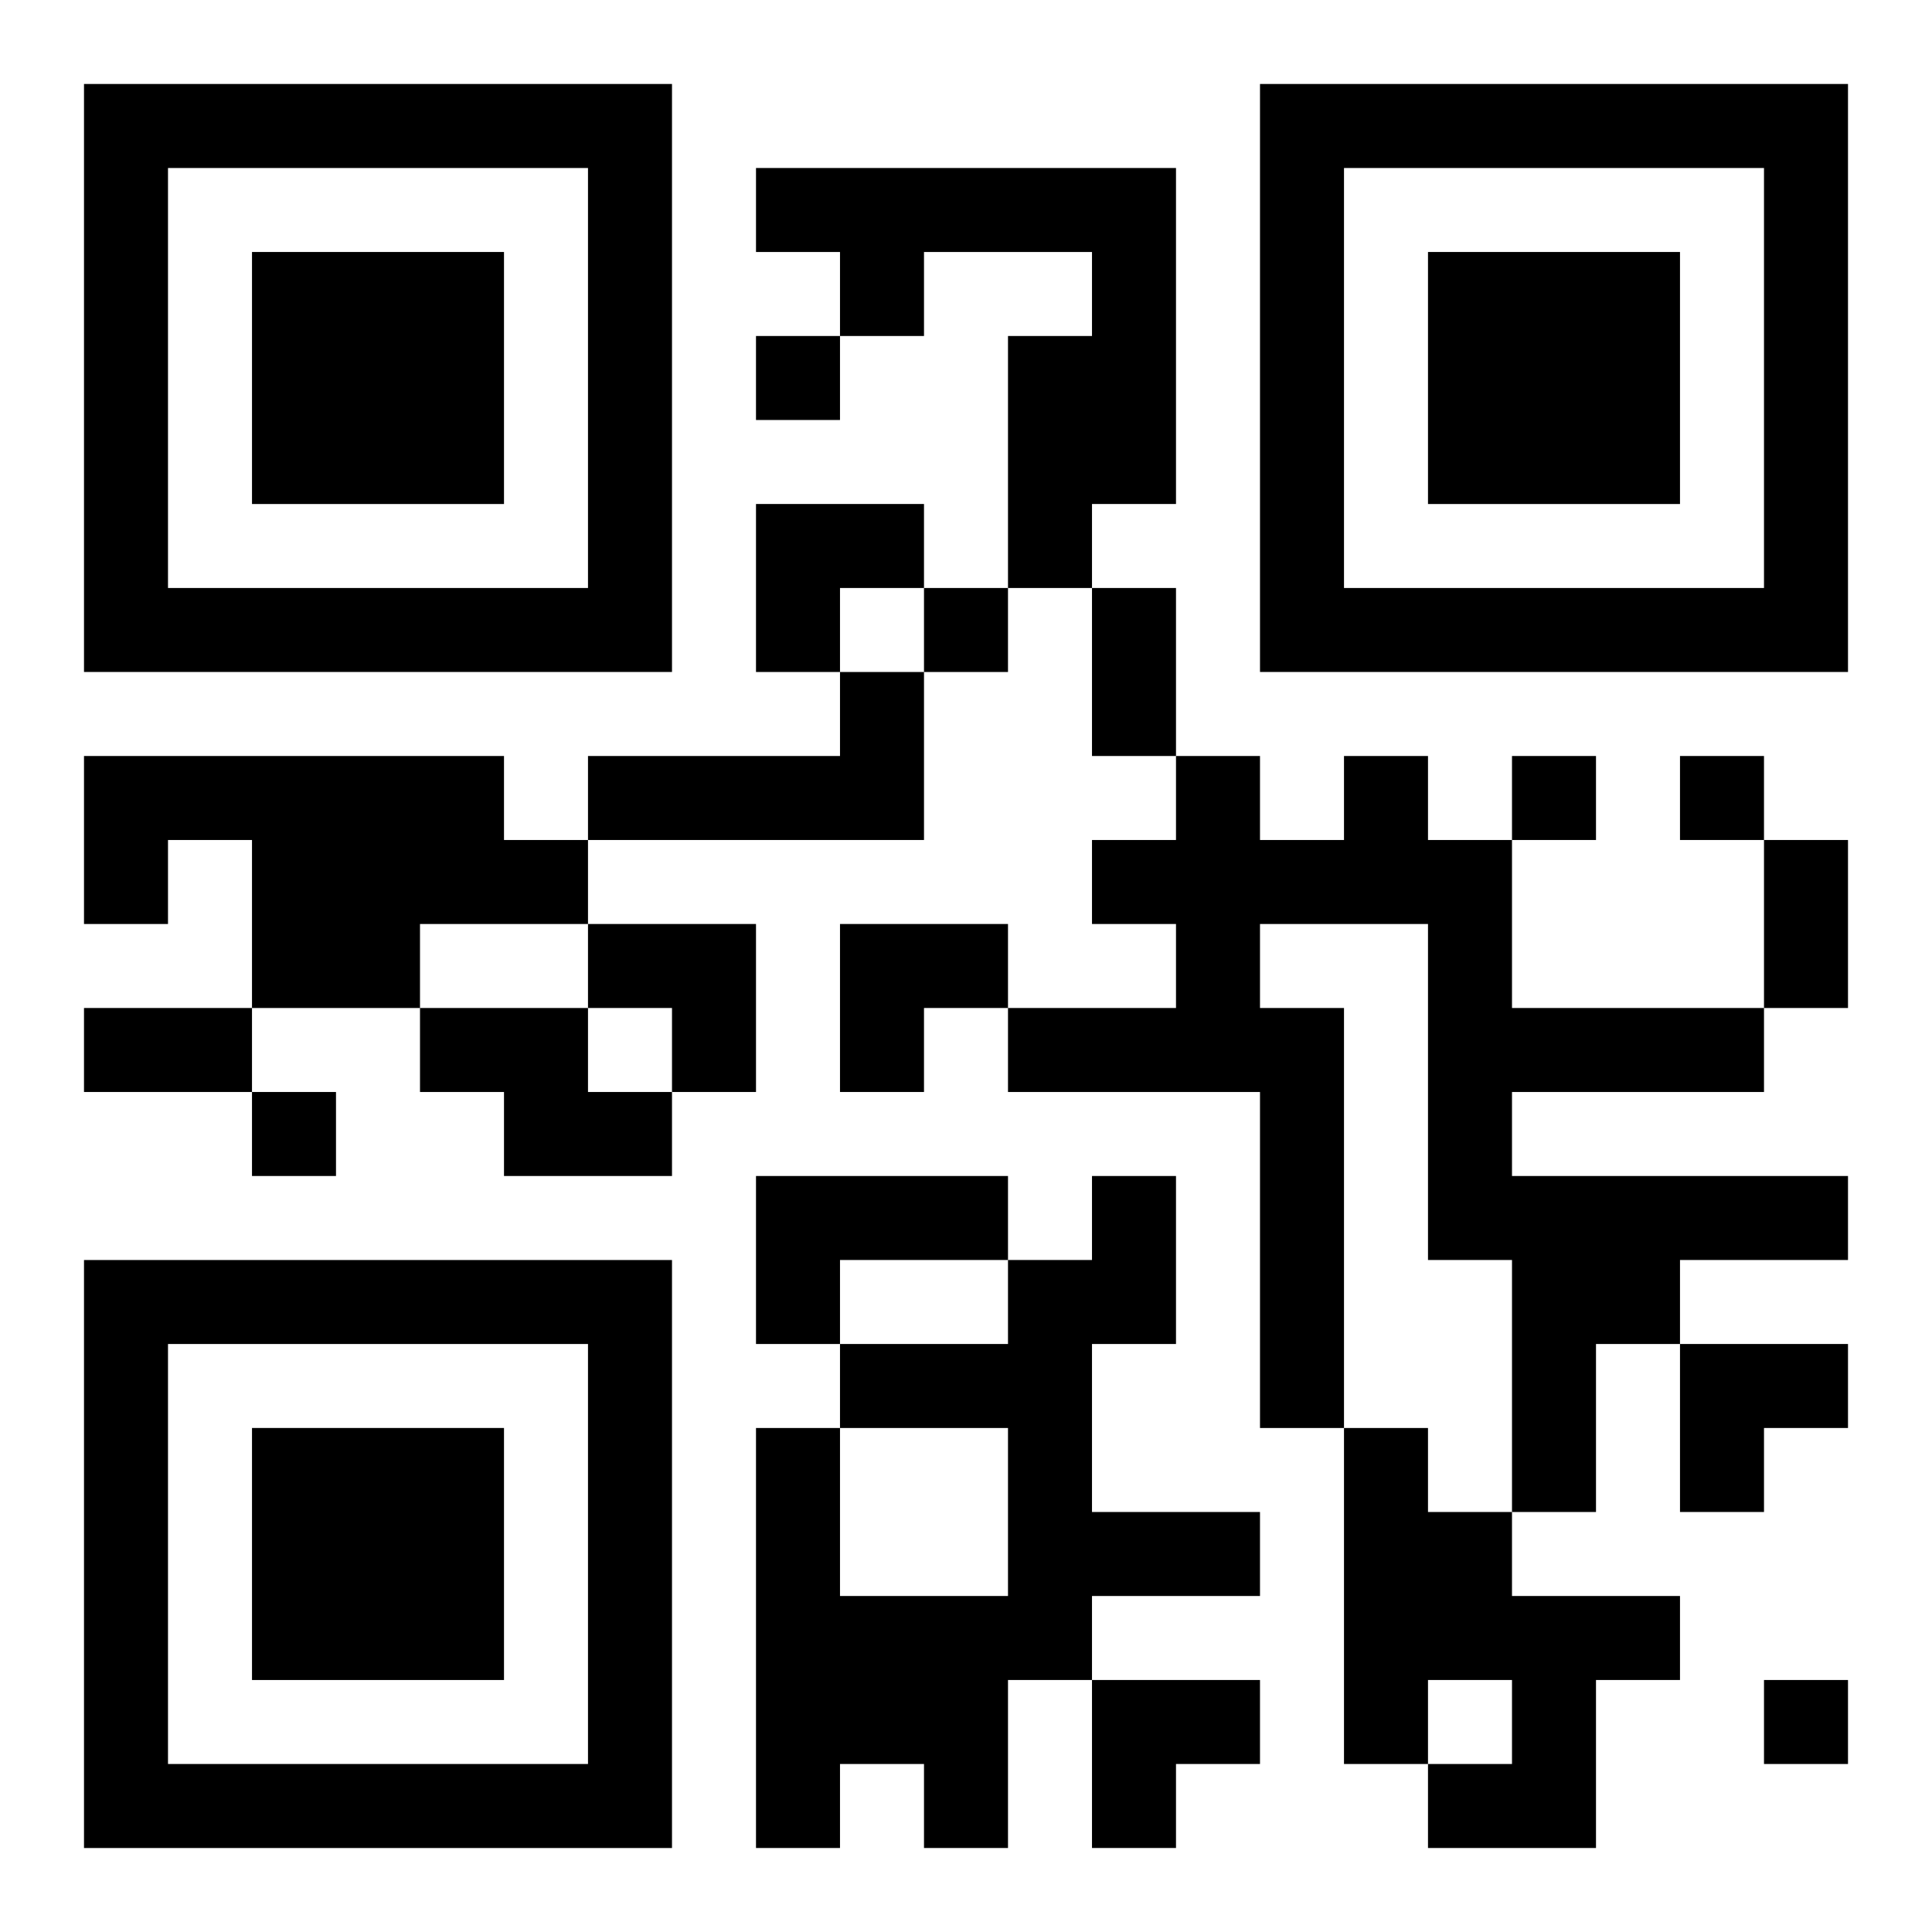
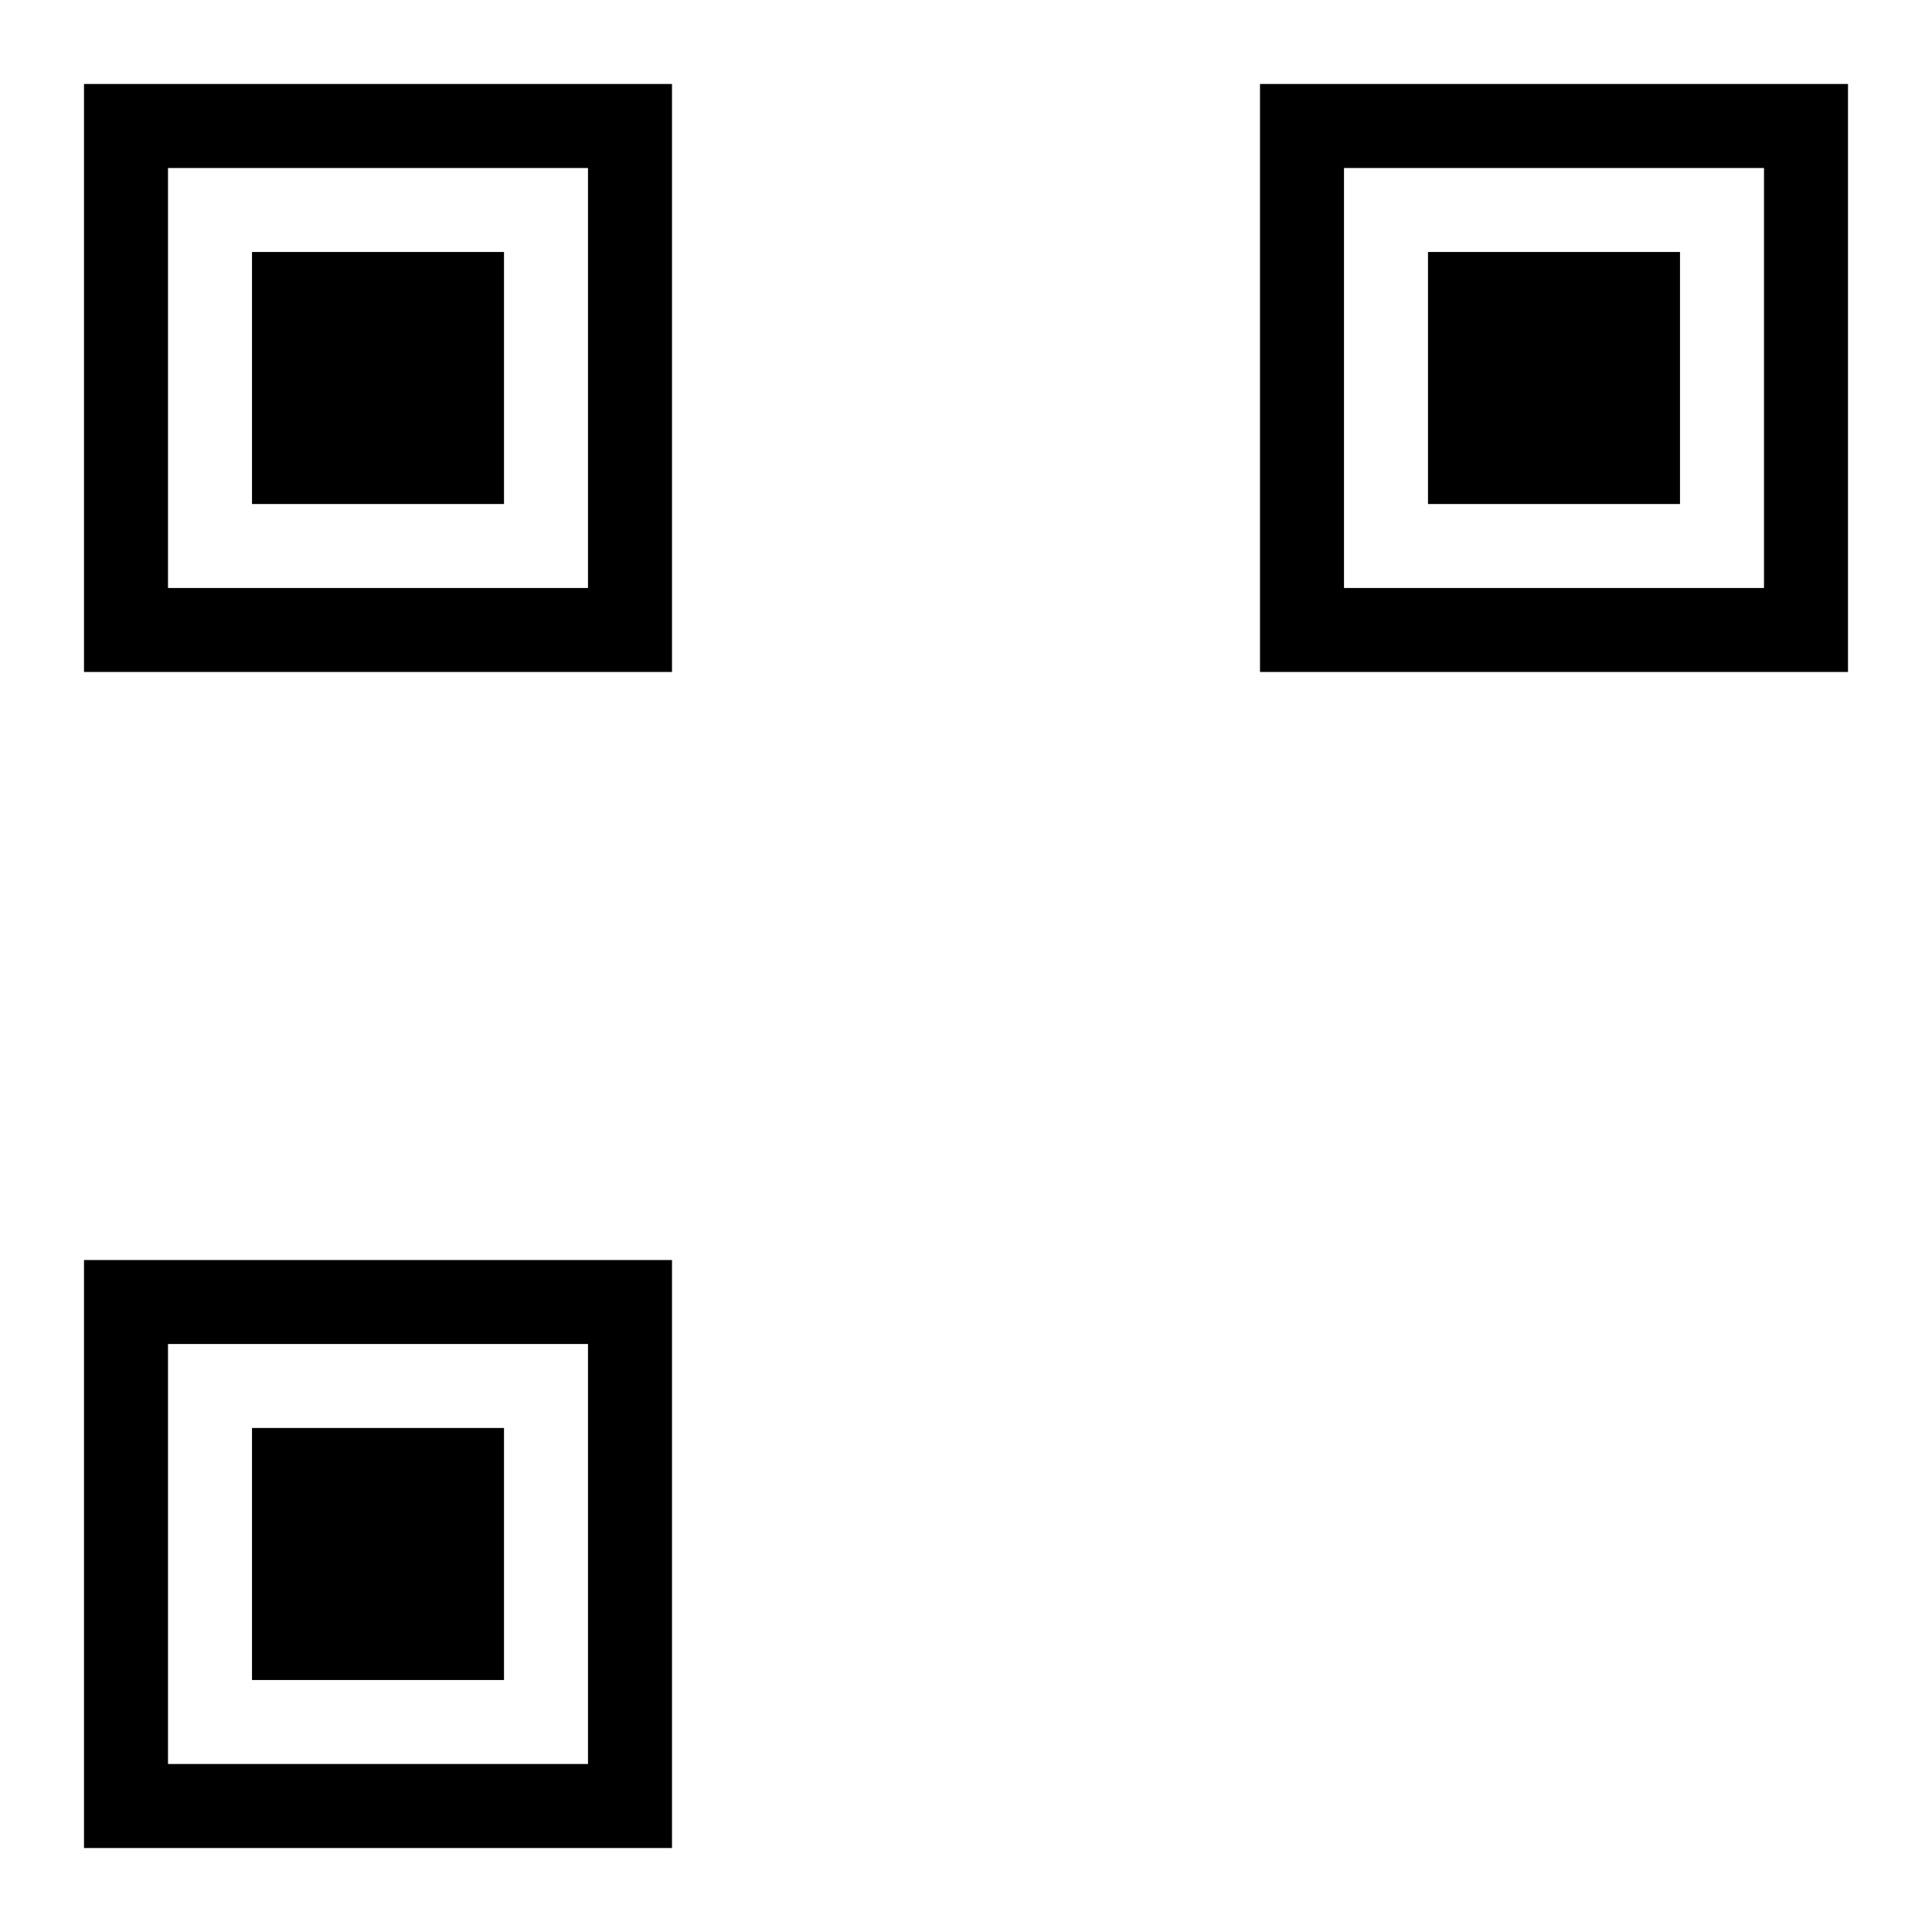
<svg xmlns="http://www.w3.org/2000/svg" xmlns:xlink="http://www.w3.org/1999/xlink" width="250" height="250" baseProfile="full" version="1.1" viewBox="-1 -1 23 23">
  <symbol id="a">
    <path d="m0 7v7h7v-7h-7zm1 1h5v5h-5v-5zm1 1v3h3v-3h-3z" />
  </symbol>
  <use y="-7" xlink:href="#a" />
  <use y="7" xlink:href="#a" />
  <use x="14" y="-7" xlink:href="#a" />
-   <path d="m8 1h5v4h-1v1h-1v-3h1v-1h-2v1h-1v-1h-1v-1m1 6h1v2h-4v-1h3v-1m-9 1h5v1h1v1h-2v1h-2v-2h-1v1h-1v-2m15 0h1v1h1v2h3v1h-3v1h4v1h-2v1h-1v2h-1v-3h-1v-4h-2v1h1v5h-1v-4h-3v-1h2v-1h-1v-1h1v-1h1v1h1v-1m-11 3h2v1h1v1h-2v-1h-1v-1m4 2h3v1h-2v1h-1v-2m4 0h1v2h-1v2h2v1h-2v1h-1v2h-1v-1h-1v1h-1v-5h1v2h2v-2h-2v-1h2v-1h1v-1m3 3h1v1h1v1h2v1h-1v2h-2v-1h1v-1h-1v1h-1v-4m-7-13v1h1v-1h-1m2 3v1h1v-1h-1m7 2v1h1v-1h-1m2 0v1h1v-1h-1m-17 4v1h1v-1h-1m18 7v1h1v-1h-1m-8-13h1v2h-1v-2m8 3h1v2h-1v-2m-20 2h2v1h-2v-1m8-6h2v1h-1v1h-1zm-2 5h2v2h-1v-1h-1zm3 0h2v1h-1v1h-1zm10 5h2v1h-1v1h-1zm-7 4h2v1h-1v1h-1z" />
</svg>